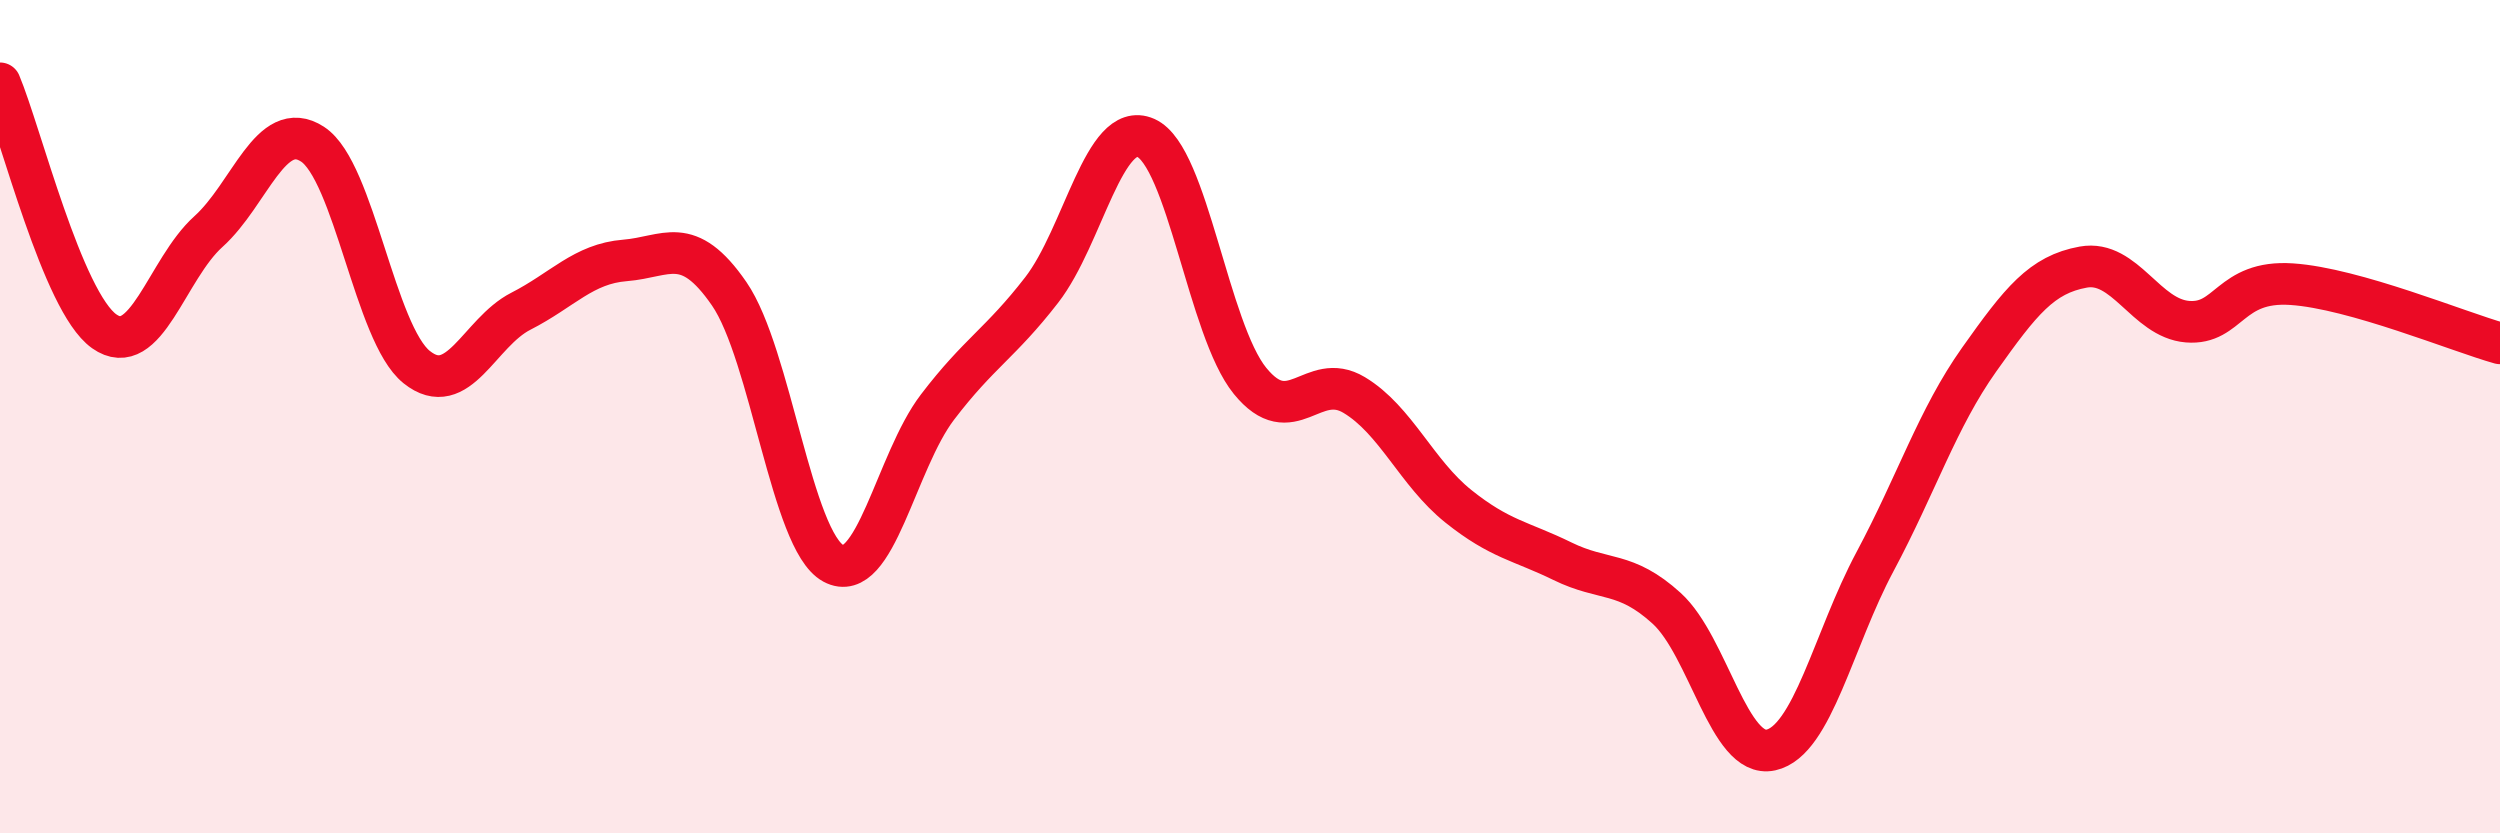
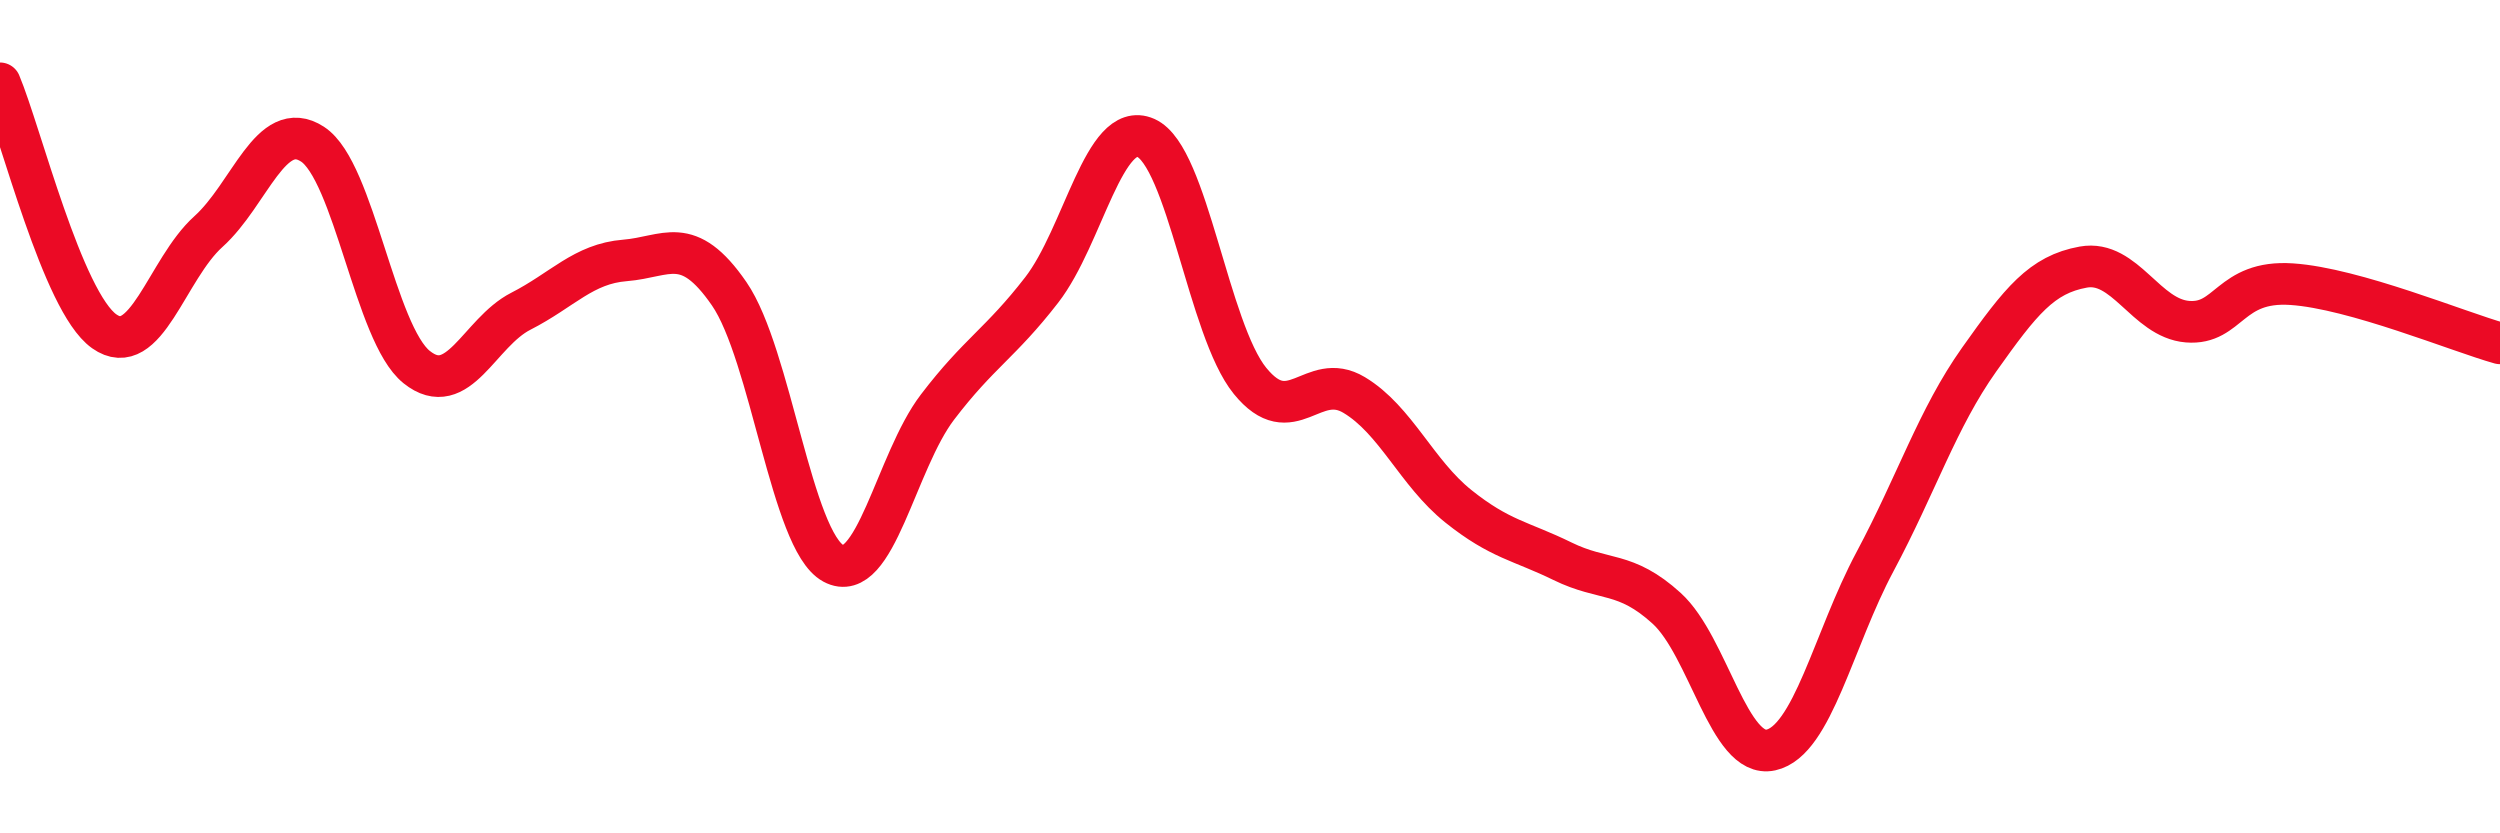
<svg xmlns="http://www.w3.org/2000/svg" width="60" height="20" viewBox="0 0 60 20">
-   <path d="M 0,2 C 0.5,3.19 1.5,7.24 2.5,7.95 C 3.5,8.66 4,6.46 5,5.56 C 6,4.66 6.5,2.81 7.5,3.46 C 8.5,4.11 9,8.01 10,8.81 C 11,9.61 11.5,7.98 12.5,7.47 C 13.5,6.96 14,6.33 15,6.25 C 16,6.17 16.5,5.6 17.5,7.05 C 18.5,8.5 19,12.98 20,13.52 C 21,14.06 21.5,11.08 22.5,9.77 C 23.5,8.46 24,8.25 25,6.96 C 26,5.67 26.5,2.87 27.5,3.31 C 28.5,3.75 29,7.91 30,9.14 C 31,10.37 31.5,8.88 32.5,9.48 C 33.5,10.08 34,11.35 35,12.15 C 36,12.95 36.5,12.98 37.5,13.47 C 38.5,13.96 39,13.69 40,14.6 C 41,15.51 41.5,18.22 42.5,18 C 43.5,17.78 44,15.35 45,13.48 C 46,11.61 46.5,10.04 47.5,8.63 C 48.5,7.22 49,6.59 50,6.41 C 51,6.23 51.5,7.64 52.5,7.72 C 53.5,7.8 53.5,6.72 55,6.82 C 56.5,6.92 59,7.96 60,8.24L60 20L0 20Z" fill="#EB0A25" opacity="0.1" stroke-linecap="round" stroke-linejoin="round" />
  <path d="M 0,2 C 0.5,3.19 1.5,7.24 2.5,7.95 C 3.5,8.66 4,6.46 5,5.56 C 6,4.66 6.5,2.81 7.5,3.46 C 8.5,4.11 9,8.01 10,8.81 C 11,9.61 11.5,7.98 12.5,7.47 C 13.5,6.96 14,6.33 15,6.25 C 16,6.17 16.5,5.6 17.5,7.05 C 18.5,8.5 19,12.98 20,13.52 C 21,14.06 21.5,11.08 22.5,9.77 C 23.5,8.46 24,8.25 25,6.96 C 26,5.67 26.5,2.87 27.5,3.31 C 28.5,3.75 29,7.91 30,9.14 C 31,10.37 31.5,8.88 32.5,9.48 C 33.5,10.08 34,11.35 35,12.15 C 36,12.95 36.5,12.98 37.5,13.47 C 38.5,13.96 39,13.69 40,14.6 C 41,15.51 41.5,18.22 42.5,18 C 43.5,17.78 44,15.35 45,13.48 C 46,11.61 46.5,10.04 47.5,8.63 C 48.5,7.22 49,6.59 50,6.41 C 51,6.23 51.5,7.64 52.5,7.72 C 53.5,7.8 53.5,6.72 55,6.82 C 56.5,6.92 59,7.96 60,8.24" stroke="#EB0A25" stroke-width="1" fill="none" stroke-linecap="round" stroke-linejoin="round" />
</svg>